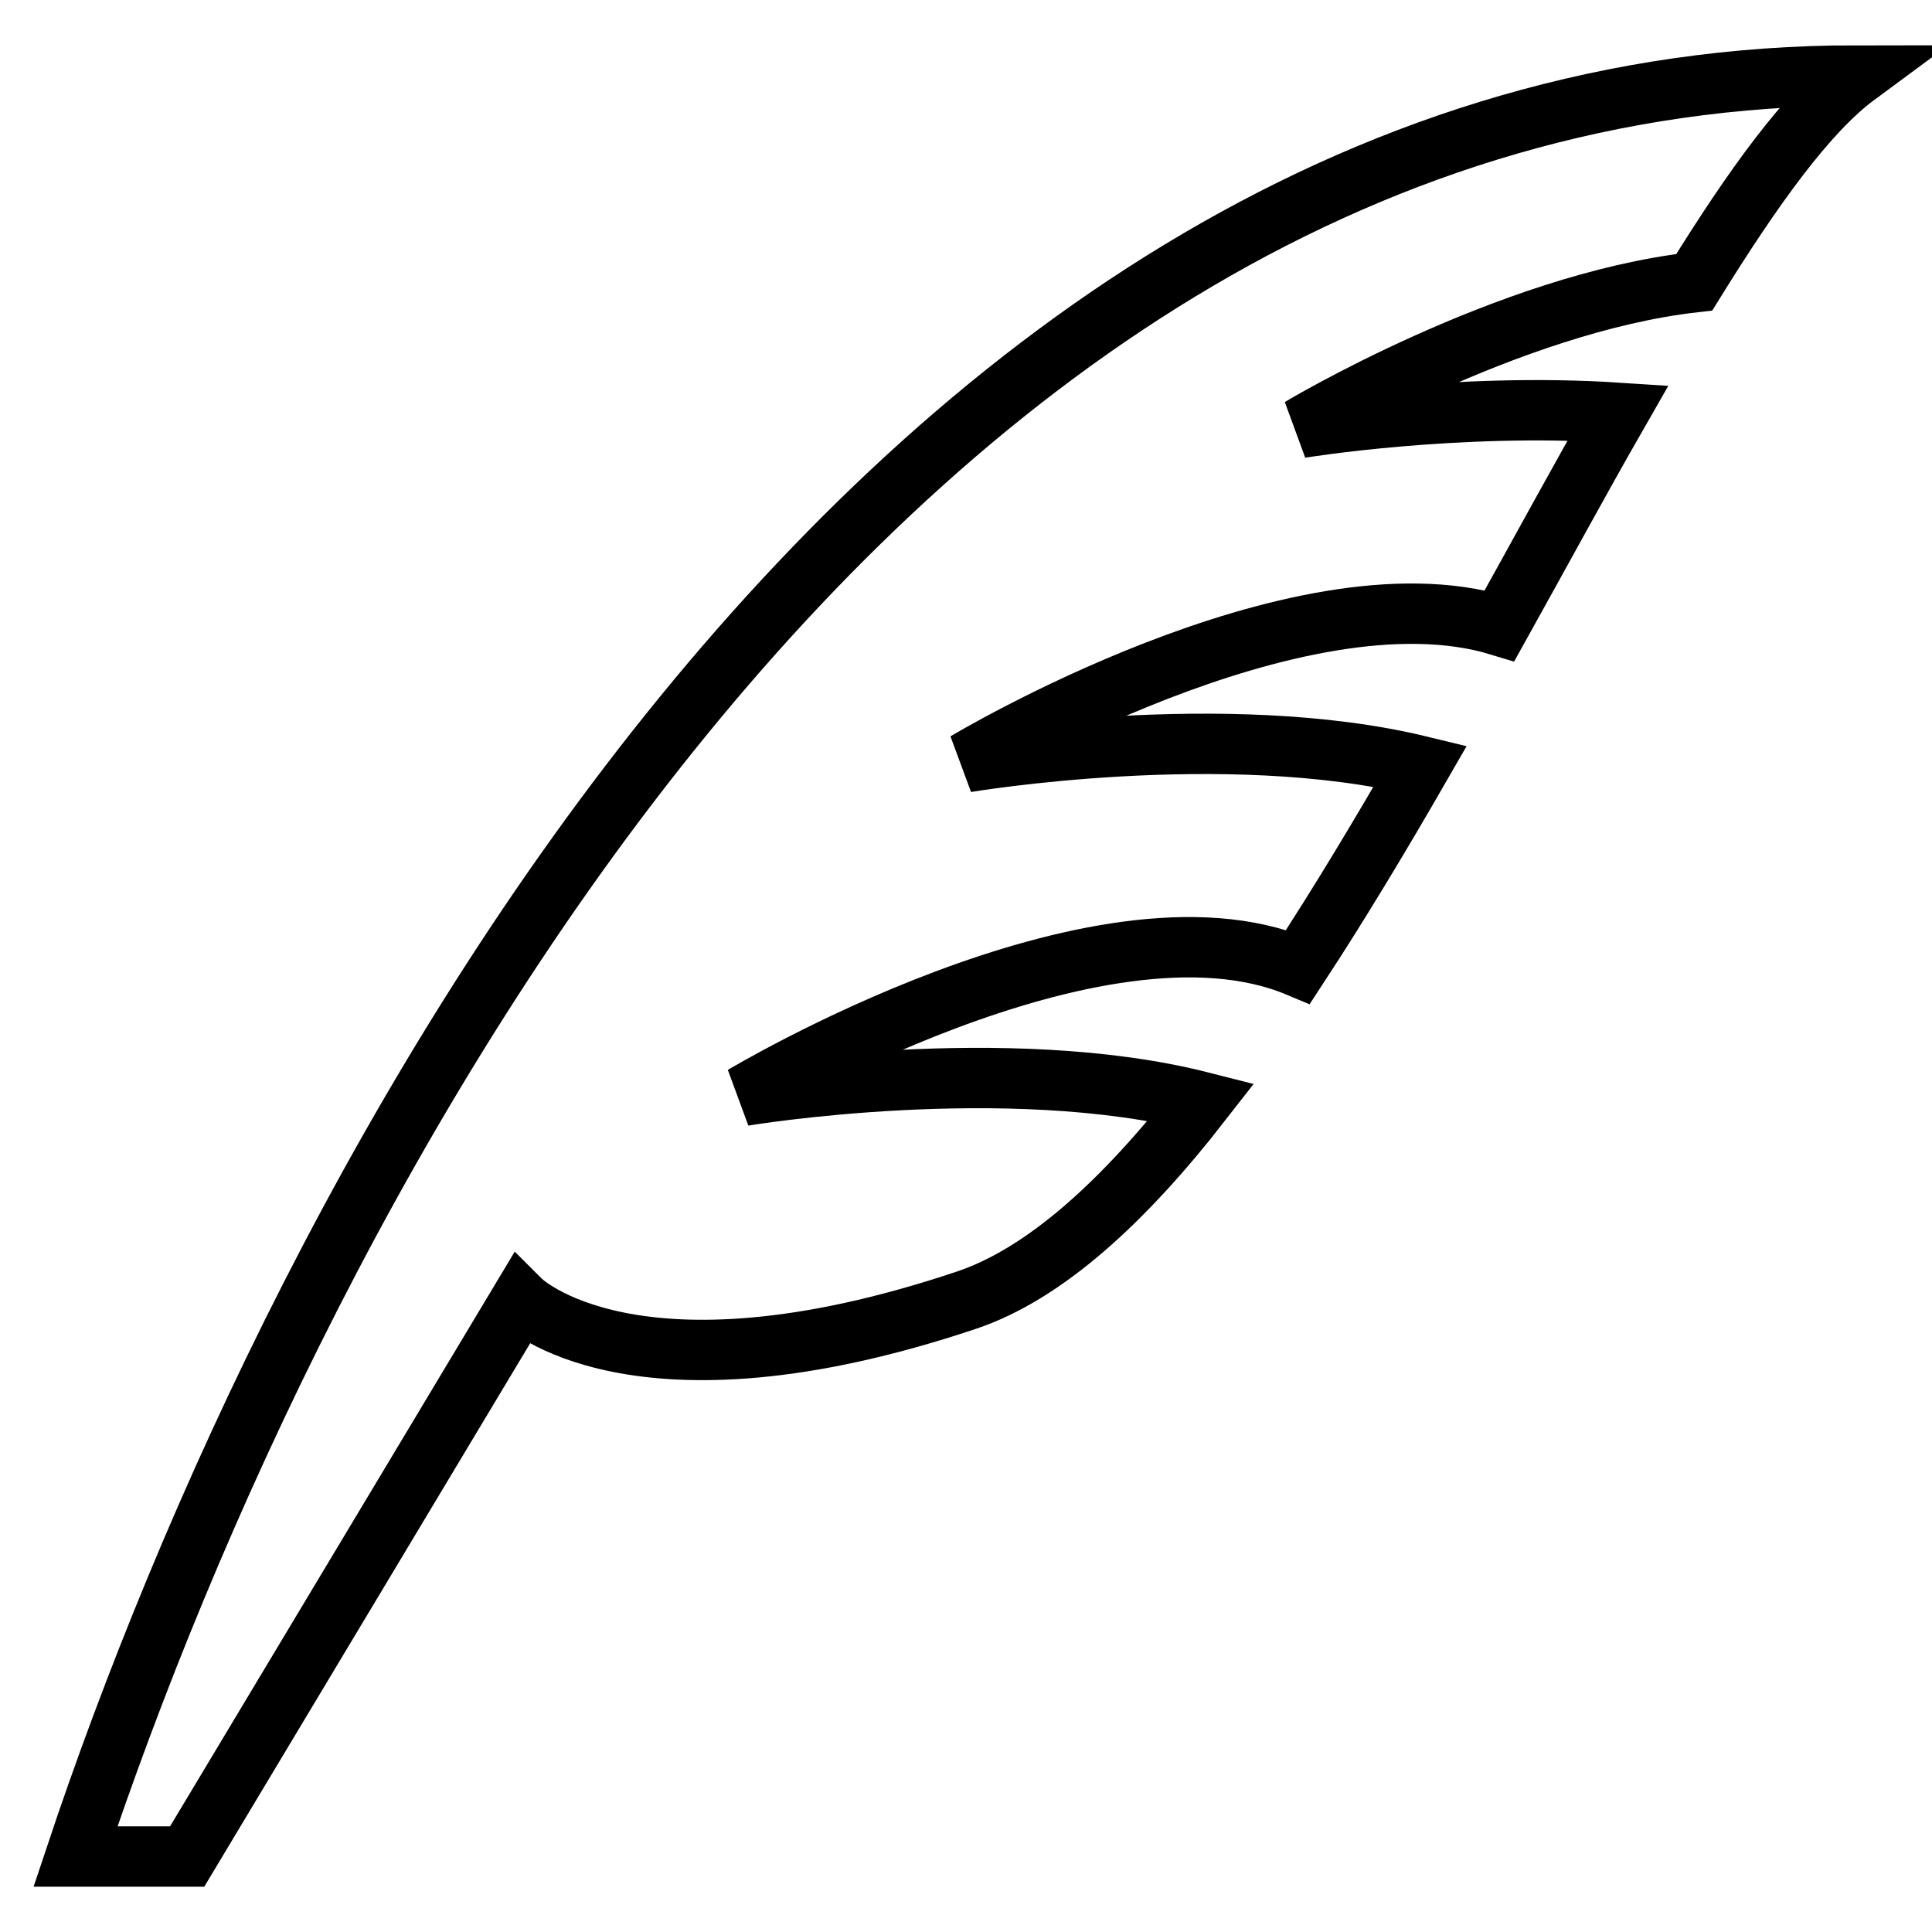
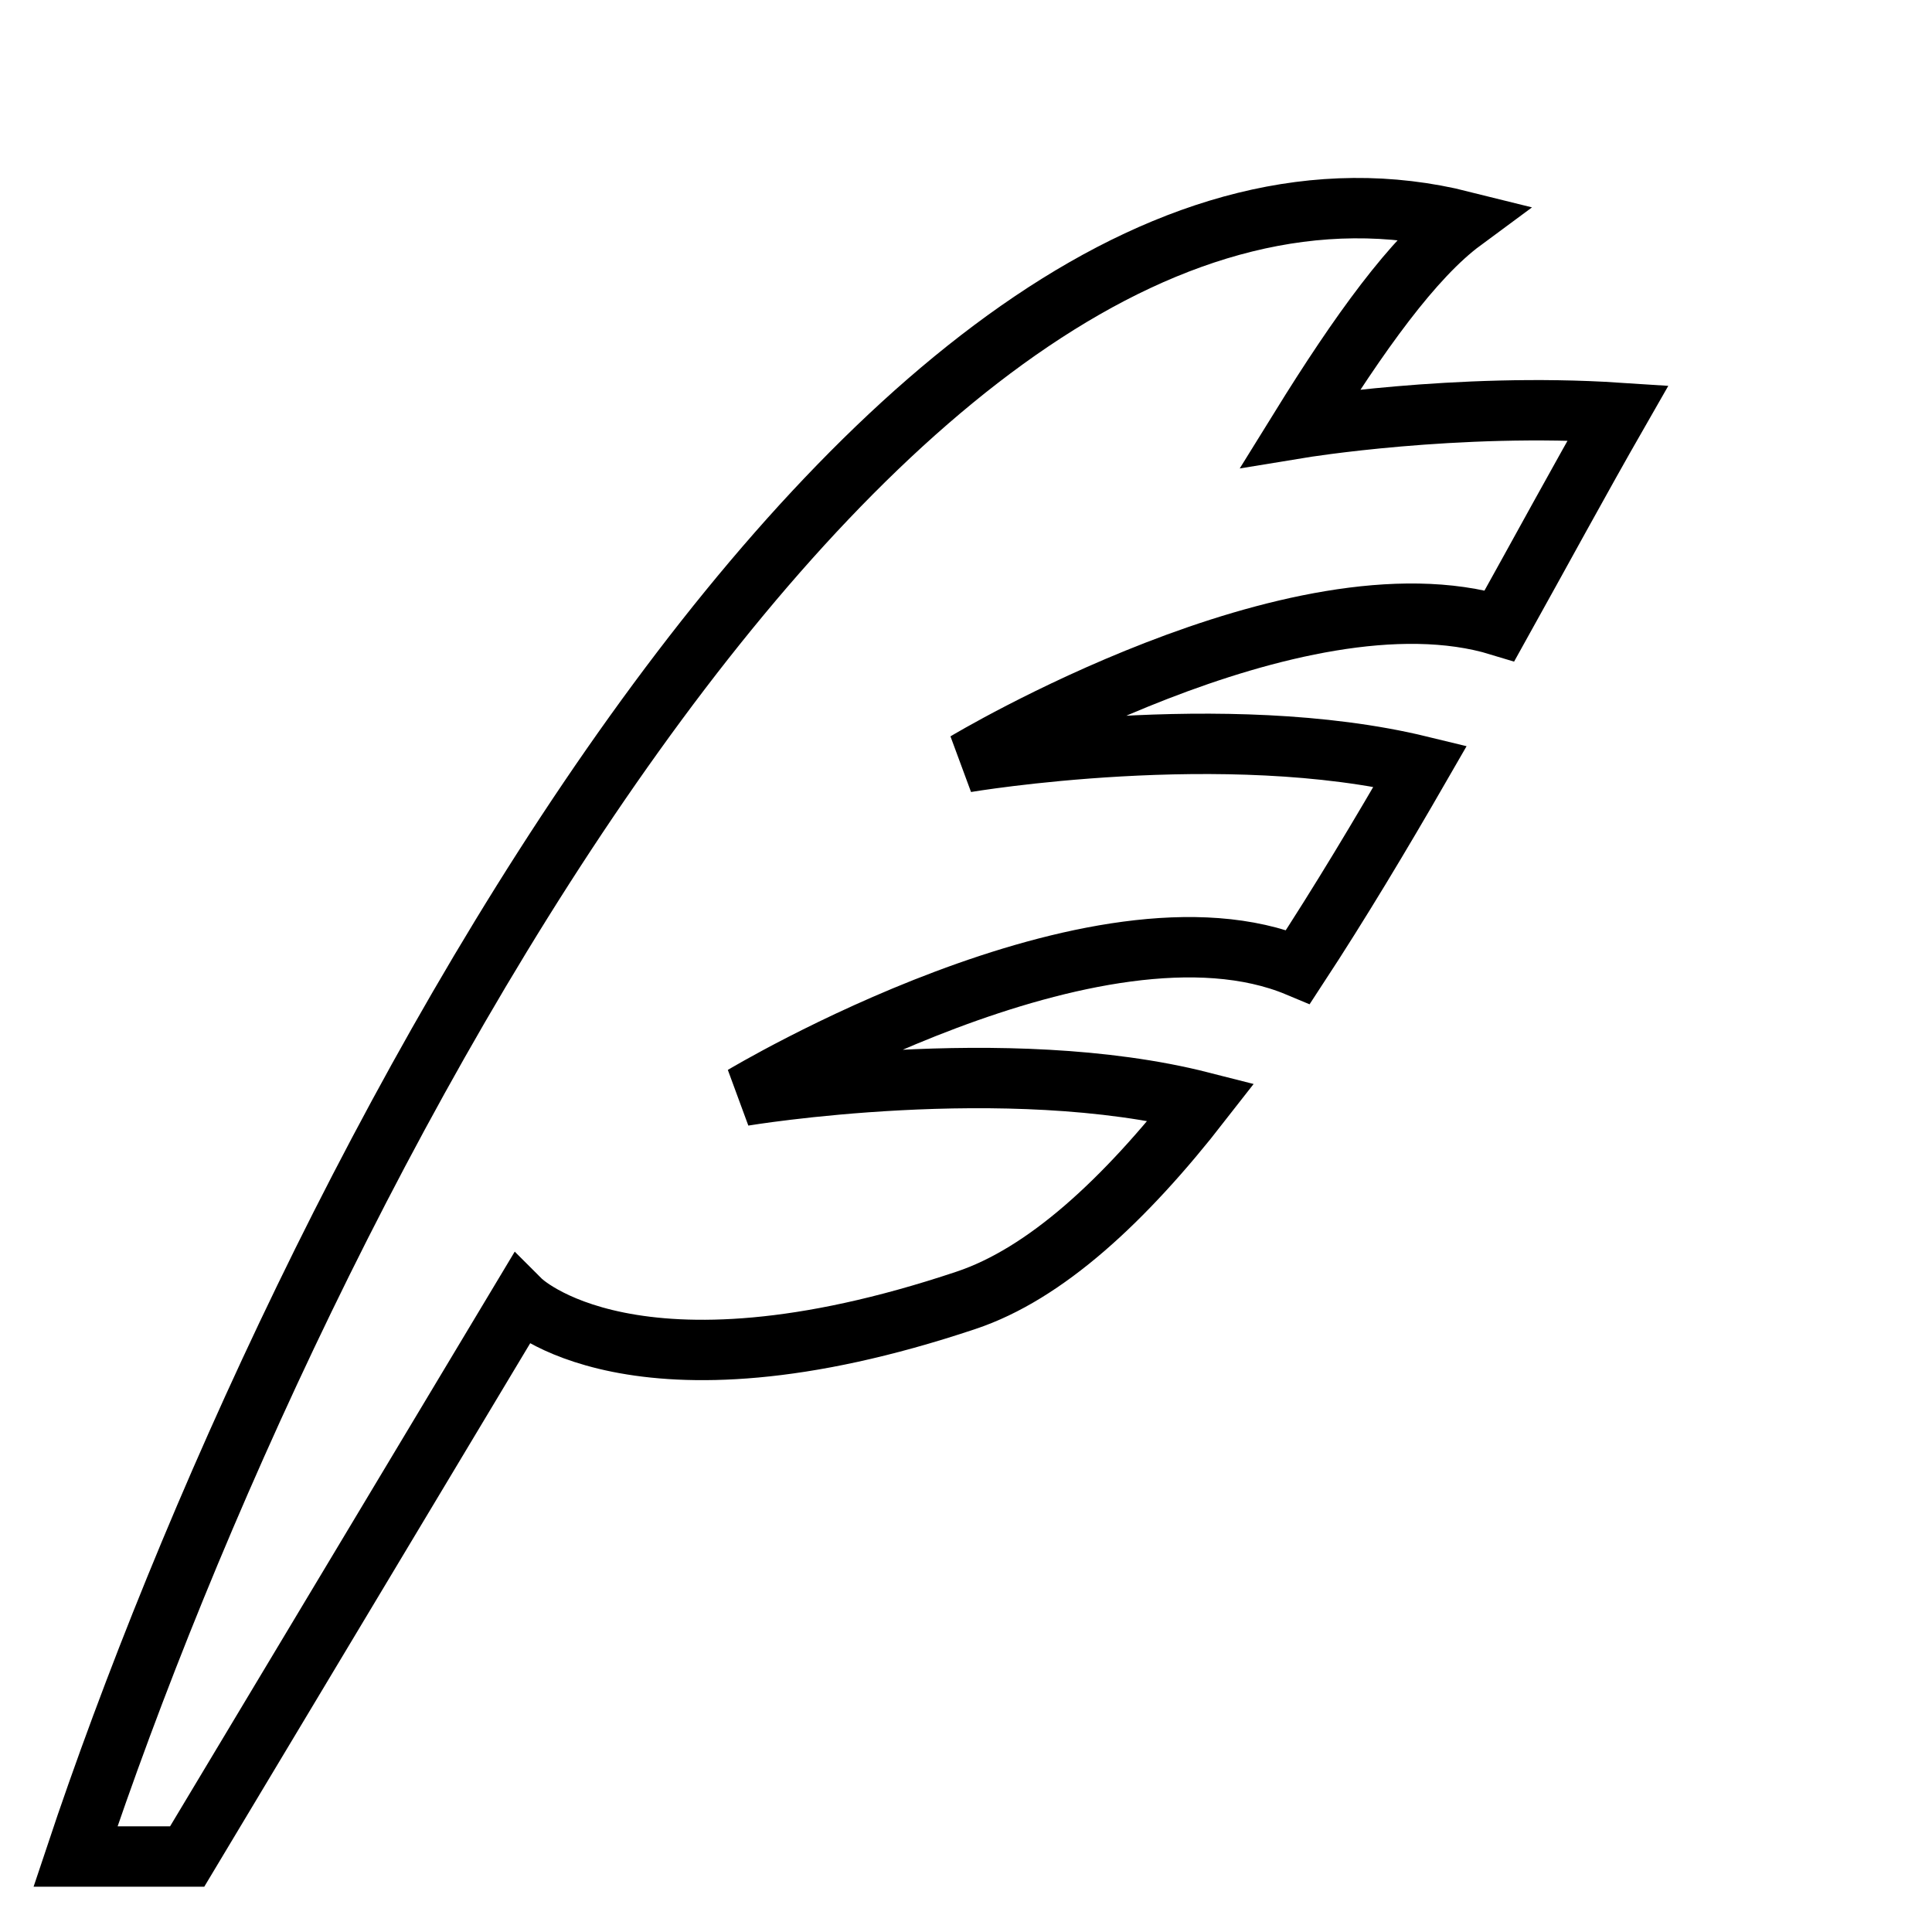
<svg xmlns="http://www.w3.org/2000/svg" version="1.1" x="0px" y="0px" viewBox="0 0 256 256" enable-background="new 0 0 256 256" xml:space="preserve">
  <g>
-     <path stroke-width="8" fill-opacity="0" stroke="#000000" d="M98.5,145.2c0,0,47-28.2,73.5-17.1c5.5-8.4,10.9-17.4,16.2-26.6C162.3,95.2,128,101,128,101 s43.8-26.3,70.7-18.1c5.4-9.7,10.6-19.3,15.7-28.2c-21.4-1.4-42.1,2-42.1,2s27.5-16.5,52.2-19.3c7.8-12.6,15-22.6,21.5-27.4 C116.7,10,39.5,157.5,10,246h14.8L69,172.3c0,0,14.8,14.8,59,0c10.5-3.5,21-13.2,31.2-26.3C133.3,139.4,98.5,145.2,98.5,145.2z" />
+     <path stroke-width="8" fill-opacity="0" stroke="#000000" d="M98.5,145.2c0,0,47-28.2,73.5-17.1c5.5-8.4,10.9-17.4,16.2-26.6C162.3,95.2,128,101,128,101 s43.8-26.3,70.7-18.1c5.4-9.7,10.6-19.3,15.7-28.2c-21.4-1.4-42.1,2-42.1,2c7.8-12.6,15-22.6,21.5-27.4 C116.7,10,39.5,157.5,10,246h14.8L69,172.3c0,0,14.8,14.8,59,0c10.5-3.5,21-13.2,31.2-26.3C133.3,139.4,98.5,145.2,98.5,145.2z" />
  </g>
</svg>